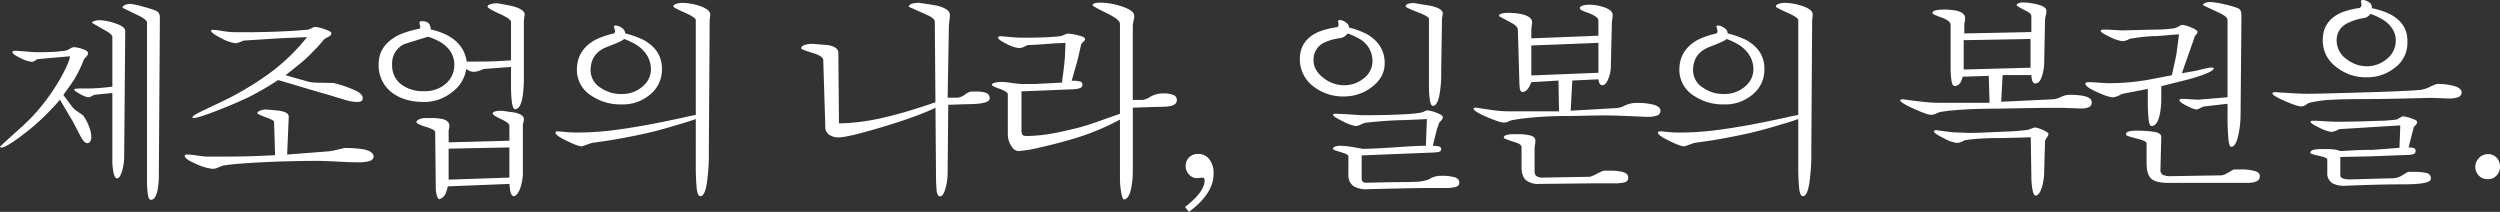
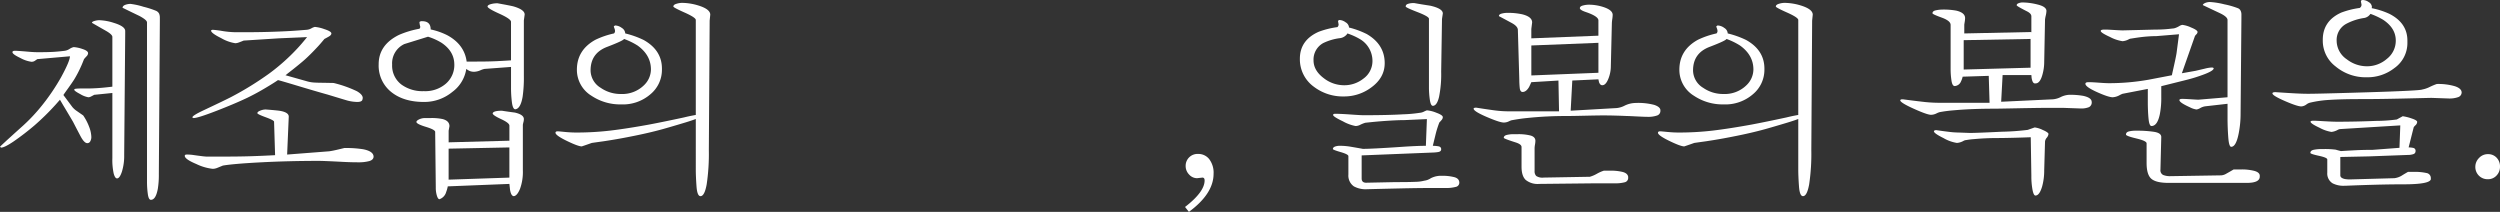
<svg xmlns="http://www.w3.org/2000/svg" width="828.444" height="70.204" viewBox="0 0 828.444 70.204">
  <rect x="0" y="0" width="828.444" height="70.204" fill="#333333" stroke="none" />
  <defs>
    <clipPath id="clip-path">
      <rect id="長方形_23356" data-name="長方形 23356" width="828.444" height="70.204" fill="#fff" />
    </clipPath>
  </defs>
  <g id="グループ_18211" data-name="グループ 18211" transform="translate(0 0)">
    <g id="グループ_18210" data-name="グループ 18210" transform="translate(0 0)" clip-path="url(#clip-path)">
      <path id="パス_2961" data-name="パス 2961" d="M29.19,17.593a1.553,1.553,0,0,1-.506,1.015q-.507.539-.844.946-.543,1.418-.946,2.3a38.242,38.242,0,0,1-2.366,4.527q-.744,1.15-2.128,3.075t-1.386,1.994l2.973,3.986a6.907,6.907,0,0,0,1.487,1.318q1.012.71,2.094,1.452a17.107,17.107,0,0,1,1.959,3.751,10.076,10.076,0,0,1,.743,3.412,2.923,2.923,0,0,1-.338,1.385,1.085,1.085,0,0,1-1.013.642q-1.014,0-2.264-2.365T24.19,40.3q-2.432-4.121-3.176-5.338-.473-.811-1.148-1.959-.881,1.014-1.487,1.689a81.759,81.759,0,0,1-6.958,6.825,84.909,84.909,0,0,1-6.892,5.3q-3.04,2.062-4.19,2.061L0,48.607q0-.135,6.825-6.284a58.247,58.247,0,0,0,7.365-7.77A69.1,69.1,0,0,0,20.271,25.5q2.9-5.337,2.905-6.891l-10.81.946c-.271.181-.552.371-.844.575a1.922,1.922,0,0,1-1.115.3,10.694,10.694,0,0,1-3.649-1.248q-2.634-1.251-2.635-1.926c0-.314.294-.473.879-.473s2.162.114,4.729.338q1.553.136,2.906.135,3.511,0,5.438-.135t3.413-.338a3.86,3.86,0,0,0,1.554-.609,4.442,4.442,0,0,1,1.352-.608,10.721,10.721,0,0,1,2.871.608q1.925.609,1.925,1.419m12.3-6.284-.337,40a17.8,17.8,0,0,1-.744,5.507q-.744,2.263-1.622,2.263-.676,0-1.115-1.622a21.126,21.126,0,0,1-.438-5.068V30.769l-6.015.609c-.4.226-.766.418-1.081.575a1.97,1.97,0,0,1-.877.236,7.694,7.694,0,0,1-2.669-1.047q-1.994-1.046-1.994-1.452c0-.18.214-.294.642-.339a13.434,13.434,0,0,1,1.386-.067h2.432a63.409,63.409,0,0,0,6.419-.405q.676-.067,1.758-.2V12.189q0-.812-2.208-2.061t-4.55-2.6c0-.271.3-.484.9-.642a6.014,6.014,0,0,1,1.436-.236,17.207,17.207,0,0,1,4.872.877q3.8,1.15,3.805,2.7ZM52.973,6.715l-.337,50.946a28.692,28.692,0,0,1-.338,4.866q-.677,3.648-2.3,3.648-.744,0-1.013-1.925a29.339,29.339,0,0,1-.271-4.088V7.39q0-.809-2.542-2.161-2.818-1.352-5.566-2.7.067-.674.94-.98a5.111,5.111,0,0,1,1.679-.3,23.549,23.549,0,0,1,4.3.946,29.609,29.609,0,0,1,4.2,1.352,2.082,2.082,0,0,1,1.008.946,3.2,3.2,0,0,1,.236,1.284Z" transform="translate(0 0.042)" fill="#fff" />
      <path id="パス_2962" data-name="パス 2962" d="M116.607,53.495q-2.231,0-4.8-.135-6.42-.336-8.109-.337-10,0-19.089.472T71.876,54.577q-.947.386-1.79.734a4.2,4.2,0,0,1-1.587.347,16.8,16.8,0,0,1-5.439-1.6q-3.82-1.6-3.818-2.713c0-.279.223-.419.676-.419h.271a15.251,15.251,0,0,1,2.026.171q3.511.505,4.257.506h5.608q5.337,0,9.427-.135t7.667-.338l-.338-11.081q0-.473-2.77-1.486T83.3,37.211c0-.315.326-.6.98-.844a4.723,4.723,0,0,1,1.586-.372h.271q2.7.2,4.391.406,3.178.473,3.176,1.958l-.539,12.567,13.918-1.08q1.014-.135,2.466-.472t2.535-.609a35.91,35.91,0,0,1,6.284.405q3.445.676,3.446,2.5-.068,1.014-1.418,1.419a13.818,13.818,0,0,1-3.785.405m1.487-20.676q-.273.677-1.691.676a13.847,13.847,0,0,1-3.31-.473q-.27-.067-6.486-1.958Q102.485,29.914,96,27.954q-5.609-1.688-5.877-1.69-1.488,1.015-3.987,2.5-2.907,1.758-6.081,3.31Q75.8,34.1,69.68,36.468t-7.533,2.365l-.405-.2q0-.609,3.58-2.3,7.029-3.31,9.257-4.459a104.059,104.059,0,0,0,12.7-7.838,66.575,66.575,0,0,0,9.123-8.109q1.418-1.485,3.376-3.919l-9.391.406-11.623.744c-.539.224-1.058.428-1.553.607A3.74,3.74,0,0,1,76,14.035a13.33,13.33,0,0,1-4.662-1.672q-3.38-1.673-3.378-2.508c0-.094.158-.186.472-.279a32.024,32.024,0,0,1,3.244.405A29.512,29.512,0,0,0,76,10.387h3.109q8.039,0,15.134-.406,2.3-.135,5.473-.405A3.668,3.668,0,0,0,101.2,9.1a4.419,4.419,0,0,1,1.149-.473,12.616,12.616,0,0,1,3.176.743q2.3.744,2.3,1.419,0,.541-.81,1.014c-.541.315-1.038.585-1.486.81q-1.285,1.555-2.1,2.433-2.366,2.569-4.391,4.392-1.285,1.149-3.919,3.242-.879.677-2.5,1.961l7.432,2.094a11.026,11.026,0,0,0,2.263.338q1.249.068,2.8.068l3.446.067a39.1,39.1,0,0,1,7.738,2.737q1.925,1.115,1.925,2.263Z" transform="translate(1.984 0.289)" fill="#fff" />
      <path id="パス_2963" data-name="パス 2963" d="M169.8,4.761l-.27,1.961V25.1a44.53,44.53,0,0,1-.406,6.891q-.676,3.987-2.432,4.19-.812,0-1.116-2.264a38.212,38.212,0,0,1-.3-5.033V22.146l-8.8.656a7.21,7.21,0,0,0-1.387.473,5.587,5.587,0,0,1-2,.473,3.843,3.843,0,0,1-1.455-.237,5.068,5.068,0,0,1-1.183-.71,11.613,11.613,0,0,1-4.636,7.635,14.575,14.575,0,0,1-9.44,3.311q-6.5,0-10.557-3.109a11.17,11.17,0,0,1-4.4-9.391q0-6.418,6.757-9.73a30.987,30.987,0,0,1,6.757-2.027.919.919,0,0,0,.27-.676,7.368,7.368,0,0,1-.27-1.554,1.076,1.076,0,0,1,.878-.27q2.837,0,2.838,2.73a22.706,22.706,0,0,1,5.486,1.911q5.691,3.071,6.437,8.737h3.25q4,0,6.74-.135t4.708-.27V7.194q0-.946-3.884-2.7t-3.886-2.366c0-.313.338-.574,1.013-.776a8.008,8.008,0,0,1,2.3-.3q4.119.744,5.2,1.013,3.784,1.082,3.784,2.7m-23.31,16.622q0-4.458-4.325-7.3a19.865,19.865,0,0,0-4.392-1.959l-7.838,2.433a7.04,7.04,0,0,0-4.053,6.823,7.844,7.844,0,0,0,3.108,6.623,11.821,11.821,0,0,0,7.366,2.162,10.455,10.455,0,0,0,7.4-2.534,8.178,8.178,0,0,0,2.738-6.251m23.041,18.041a3.816,3.816,0,0,1-.135.981q-.136.507-.2.912V56.383a16.429,16.429,0,0,1-.946,6.183q-.947,2.263-2.028,2.4-.893,0-1.263-2.028c-.05-.45-.123-1.127-.222-2.027l-20.422.811a10.35,10.35,0,0,1-.537,1.892,3.452,3.452,0,0,1-2.218,2.365c-.314,0-.6-.383-.843-1.149a8.8,8.8,0,0,1-.373-2.7l-.2-18.447q0-.741-3.109-1.689t-3.108-1.622q0-.4.878-.844a4.476,4.476,0,0,1,2.027-.439h1.69a17.486,17.486,0,0,1,4.122.337q2.231.609,2.229,2.366l-.27,1.486v3.851l20.135-.539v-5q0-.877-2.771-2.163t-2.77-1.891q.2-.877,3.067-.877,2.135.336,4.268.608,3,.676,3,2.161m-4.8,19.392v-10l-20.135.406v10.27Z" transform="translate(4.066 0.035)" fill="#fff" />
      <path id="パス_2964" data-name="パス 2964" d="M227.1,37.876q0,.879-6.014,2.7-4.257,1.285-7.365,2.162-4.865,1.352-10.811,2.5-4.393.881-8.919,1.554-1.96.271-3.851.541-1.69.608-3.311,1.148-1.215,0-4.966-1.824t-3.751-2.7c0-.315.247-.473.744-.473q.268,0,2.3.2t3.784.2a95.871,95.871,0,0,0,11.351-.643q5.4-.642,12.838-1.993,4.324-.812,11.554-2.365a54.662,54.662,0,0,1,6.081-1.149ZM213.386,22.74v.405a10.5,10.5,0,0,1-3.751,8.006,13.936,13.936,0,0,1-9.763,3.413,17.04,17.04,0,0,1-9.8-2.838,10.051,10.051,0,0,1-4.866-8.648q0-6.553,6.149-9.932a27.925,27.925,0,0,1,6.148-2.1,1.1,1.1,0,0,0,.338-.81,2.64,2.64,0,0,0-.2-.878,2.882,2.882,0,0,1-.2-.676l.406-.271a3.855,3.855,0,0,1,2.241.812,2.27,2.27,0,0,1,1.138,1.823,30.132,30.132,0,0,1,6.081,2.163q6.08,3.38,6.081,9.527m-12.567-9.865q-.136.541-5.609,2.635t-5.473,7.77a6.818,6.818,0,0,0,3.38,5.81,11.486,11.486,0,0,0,6.621,2.028,10.266,10.266,0,0,0,7.7-2.905,7.332,7.332,0,0,0,2.3-5.2q0-4.795-4.461-7.972a22.916,22.916,0,0,0-4.458-2.162M229.2,6.794l-.271,42.838a68.987,68.987,0,0,1-.709,11.385q-.71,3.953-2.061,3.953-1.084,0-1.319-3.277t-.236-5.507V6.592q0-.812-3.716-2.467t-3.716-1.994q0-.606,1.048-.912a6.591,6.591,0,0,1,1.79-.3,18.965,18.965,0,0,1,5.472.878Q229.4,3.01,229.4,4.835Z" transform="translate(5.965 0.031)" fill="#fff" />
-       <path id="パス_2965" data-name="パス 2965" d="M304.208,33.55q0,1.215-7.77,4.257-6.486,2.5-15.541,5.1t-11.69,2.6a5.291,5.291,0,0,1-3.006-.878,3.019,3.019,0,0,1-1.317-2.7L264.208,19.9q0-1.352-3.648-2.433t-3.648-1.486c0-.45.359-.811,1.081-1.082a7.568,7.568,0,0,1,2.635-.4q2.5.2,5.067.4,3.511.609,3.513,2.568l.2,23.379a61.132,61.132,0,0,0,6.284-.405,71.666,71.666,0,0,0,8.446-1.486q6.283-1.418,15.406-4.461a21.4,21.4,0,0,1,4.189-1.148.766.766,0,0,1,.338.067l.134.135m15.135-.81q-.2,1.284-4.121,1.621-1.691.136-3.582.135l-6.013.2-.2,22.365a19.266,19.266,0,0,1-.743,5.439q-.744,2.535-1.757,2.534c-.675,0-1.071-.767-1.181-2.3s-.169-2.928-.169-4.188l-.405-51.42q0-1.081-2.838-2.331T292.52,2.2a1.473,1.473,0,0,1,1.115-1.013A9,9,0,0,1,296.1.915q5.337.811,5.879.947,4.189,1.081,4.19,3.039A20,20,0,0,1,306,6.929q-.169,1.418-.168,1.824l-.406,23.581h3.4a5.1,5.1,0,0,0,2.309-1.013,5.571,5.571,0,0,1,2.037-1.014h1.7a9.787,9.787,0,0,1,3.327.439,1.888,1.888,0,0,1,1.154,1.994" transform="translate(8.603 0.031)" fill="#fff" />
-       <path id="パス_2966" data-name="パス 2966" d="M363.859,36.931q0,1.082-6.081,4.054a80.057,80.057,0,0,1-12.162,4.8q-6.082,1.823-11.622,3.039a44.809,44.809,0,0,1-7.163,1.216,2.91,2.91,0,0,1-2.162-1.419,7.062,7.062,0,0,1-1.351-4.324V31.188q0-.877-3.537-2.095-1.735-.606-1.734-1.081.068-.4.959-.642a9.04,9.04,0,0,1,2.261-.236,18.049,18.049,0,0,1,2.466.2q3.358.474,4.112.472h4.484l8.972-.472a6.335,6.335,0,0,0,.067-.879q.533-3.916.7-5.607t.236-3.413q.065-1.724.133-3.21-2.028,0-4.662.2-6.218.473-7.771.472a4.539,4.539,0,0,0-.81.338,4.885,4.885,0,0,1-2.163.676,11.367,11.367,0,0,1-4.087-1.386q-2.873-1.383-2.871-2.128c0-.27.381-.405,1.148-.405q2.3.2,3.885.337t3.21.135q4.8,0,7.466-.135t4.7-.337a5.09,5.09,0,0,0,1.419-.439,7.646,7.646,0,0,1,1.216-.439,17.038,17.038,0,0,1,3.413.541q2.33.543,2.4,1.216a1.524,1.524,0,0,1-.642,1.013,1.921,1.921,0,0,0-.71,1.014l-1.215,5.263-1.891,6.562a11.865,11.865,0,0,1,2.668.215,1.1,1.1,0,0,1,.912,1.069A1.259,1.259,0,0,1,347,29.235a7.941,7.941,0,0,1-2.4.332l-16.757.676V42.811a3.932,3.932,0,0,0,.269,1.756q.27.473,1.419.473a51.263,51.263,0,0,0,8.717-.878q3.446-.608,8.513-1.892,2.7-.673,7.568-2.432,8.514-3.04,9.257-3.042Zm15.473-3.784q0,1.758-2.933,2.095a32.488,32.488,0,0,1-3.478.135l-8.184.27V56.054a29.582,29.582,0,0,1-.608,6.621q-.811,3.379-2.366,3.38-.473-.068-.878-2.365a25.368,25.368,0,0,1-.405-4.392V7.81q0-1.35-4.527-3.547t-4.528-2.533q0-.879,2.567-.879a22.892,22.892,0,0,1,6.554,1.081q4.663,1.42,4.663,3.311a4.54,4.54,0,0,1-.1,1.013,18.594,18.594,0,0,0-.378,2.028v24.8h3.341A6.571,6.571,0,0,0,370.6,32a8.335,8.335,0,0,1,4.3-1.081,9.128,9.128,0,0,1,3.172.473,1.749,1.749,0,0,1,1.262,1.756" transform="translate(10.65 0.029)" fill="#fff" />
      <path id="パス_2967" data-name="パス 2967" d="M381.254,68.551l-1.284-1.622q6.486-5,6.486-8.784c0-.632-.248-.947-.743-.947l-1.757.2a3.531,3.531,0,0,1-2.635-1.216,4,4,0,0,1-1.148-2.838,3.928,3.928,0,0,1,4.122-3.985,4.547,4.547,0,0,1,3.716,1.756,7.425,7.425,0,0,1,1.419,4.8q0,6.623-8.176,12.636" transform="translate(12.724 1.653)" fill="#fff" />
      <path id="パス_2968" data-name="パス 2968" d="M444.9,20.914q0,4.8-4.46,8.041a14.943,14.943,0,0,1-9.053,2.972,15.848,15.848,0,0,1-10-3.243,11.209,11.209,0,0,1-4.595-9.257q0-6.148,6.215-8.919a27.946,27.946,0,0,1,6.217-1.554,1.227,1.227,0,0,0,.405-.877l-.2-1.149q0-.135.473-.338a3.68,3.68,0,0,1,2.061.777,2.156,2.156,0,0,1,1.116,1.723,28.558,28.558,0,0,1,5.877,2.162Q444.9,14.7,444.9,20.914m-4.053-.744a8.386,8.386,0,0,0-4.122-7.229,21.193,21.193,0,0,0-4.19-1.892,2.011,2.011,0,0,1-.54.676,3.381,3.381,0,0,1-1.891.878,17.893,17.893,0,0,0-5.542,1.622,6.215,6.215,0,0,0-3.242,5.743q0,3.38,3.446,5.946a10.932,10.932,0,0,0,6.622,2.3,10.133,10.133,0,0,0,6.419-2.162,7.182,7.182,0,0,0,3.04-5.878M469.631,60.5a1.43,1.43,0,0,1-1.216,1.407,11.848,11.848,0,0,1-3.243.359H460.1q-3.919,0-9.9.135t-11.183.27a8.138,8.138,0,0,1-4.324-.942,4.337,4.337,0,0,1-1.824-3.9v-6.12q0-.6-2.567-1.344t-2.568-1.01q0-.538.676-.807a4.6,4.6,0,0,1,1.69-.269,21.759,21.759,0,0,1,3.58.316q1.891.318,3.987.7,3.107,0,13.041-.676,5-.336,7.838-.337l.338-8.852-7.5.338q-2.973,0-8.039.405-1.758.136-4.866.473a10.7,10.7,0,0,0-1.824.743,3.414,3.414,0,0,1-1.419.338,13.858,13.858,0,0,1-4.189-1.554q-3.243-1.553-3.243-2.095c0-.27.224-.405.675-.405q1.825,0,5.135.237t4.257.236q8.176,0,13.142-.3a45.227,45.227,0,0,0,5.574-.506,3.588,3.588,0,0,0,1.352-.405,8.086,8.086,0,0,1,.947-.405,10.659,10.659,0,0,1,3.108.786q2.161.786,2.163,1.47a1.482,1.482,0,0,1-.406.956q-.406.479-.744.821a32.219,32.219,0,0,0-1.148,3.555l-1.013,4.169a10.934,10.934,0,0,1,1.847.159q.922.16.923.987,0,.766-1.047.924a11.875,11.875,0,0,1-1.723.159l-23.582.946v7.635q0,1.418,1.487,1.419l9.662-.2q4.8,0,6.791-.1a11.991,11.991,0,0,0,2.8-.371,4.985,4.985,0,0,0,2.162-.811,7.294,7.294,0,0,1,3.649-.811,15.827,15.827,0,0,1,4.189.459q1.622.456,1.622,1.83M463.888,6.251l-.271,17.433a38.027,38.027,0,0,1-.709,8.413q-.71,2.938-2.061,2.939-.677,0-.981-1.961a28.443,28.443,0,0,1-.3-4.324V6.184q0-.743-3.851-2.23T451.86,2.129c0-.45.283-.754.85-.912a5.988,5.988,0,0,1,1.6-.238h.34q2.649.474,5.367.879,4.144.946,4.145,2.567Z" transform="translate(13.957 0.033)" fill="#fff" />
      <path id="パス_2969" data-name="パス 2969" d="M534.4,36.369v.271a1.589,1.589,0,0,1-1.115,1.587,8.865,8.865,0,0,1-3.142.439q-.946,0-3.614-.135t-2.94-.135h-.337q-1.15-.067-3.515-.135t-4.188-.067q-1.893,0-6.284.1t-5.947.1a122.724,122.724,0,0,0-13.244.677q-2.094.2-5.067.742a7.248,7.248,0,0,0-.878.372,3.856,3.856,0,0,1-1.622.372q-1.352,0-5.675-1.859T472.5,35.964q0-.338.878-.338,2.973.473,5.676.844a36.825,36.825,0,0,0,5,.371h16.757l-.2-10.2-8.988.542q-.481,1.081-.755,1.622-.963,1.622-2.131,1.622c-.551,0-.871-.475-.962-1.43s-.137-1.875-.137-2.758l-.472-16.352q0-1.217-2.061-2.331t-4.223-2.264c0-.405.313-.686.946-.844a7.243,7.243,0,0,1,1.756-.237,22,22,0,0,1,5,.472q3.31.812,3.31,2.7l-.271,2.162v3.108l22.23-.877V6.707q0-1.352-4.167-2.77-1.983-.676-1.981-1.285t1.013-.877a7.608,7.608,0,0,1,1.959-.271,15.722,15.722,0,0,1,4.73.743q3.175,1.014,3.175,2.635a11.056,11.056,0,0,1-.135,1.419,10.774,10.774,0,0,0-.134,1.351l-.338,14.19a11.287,11.287,0,0,1-.844,4.257q-.846,2.094-1.994,2.094-.681,0-1.056-.946-.076-.27-.227-1.013l-8.656.4-.533,10,15.271-.878a7.389,7.389,0,0,0,2.7-.845,8.491,8.491,0,0,1,3.581-.843,21.007,21.007,0,0,1,6.149.642q1.891.642,2.027,1.655M523.719,58.532V58.8a1.47,1.47,0,0,1-1.081,1.534,11.934,11.934,0,0,1-3.446.36h-6.081l-18.919.2a6.259,6.259,0,0,1-4.426-1.319q-1.384-1.316-1.384-4.357V48.666q0-.877-1.847-1.487Q482.5,45.9,482.5,45.626q0-.743,1.081-.98a9.541,9.541,0,0,1,2.028-.236h1.622a16.22,16.22,0,0,1,4.087.438q1.656.442,1.656,1.791a8.171,8.171,0,0,1-.135,1.216A7.967,7.967,0,0,0,492.706,49v7.635a2.2,2.2,0,0,0,.542,1.622,3.672,3.672,0,0,0,2.432.539l15.338-.269a10.671,10.671,0,0,0,2.365-1.015,12.173,12.173,0,0,1,2.3-1.013h2.161a16.784,16.784,0,0,1,3.987.419q1.688.422,1.891,1.609m-9.865-34.461V14.139l-22.23.877v9.934Z" transform="translate(15.823 0.051)" fill="#fff" />
      <path id="パス_2970" data-name="パス 2970" d="M580.6,37.876q0,.879-6.014,2.7-4.257,1.285-7.365,2.162-4.865,1.352-10.811,2.5-4.393.881-8.919,1.554-1.959.271-3.851.541-1.69.608-3.311,1.148-1.215,0-4.966-1.824t-3.75-2.7c0-.315.247-.473.744-.473q.268,0,2.3.2t3.784.2a95.87,95.87,0,0,0,11.351-.643q5.4-.642,12.838-1.993,4.323-.812,11.554-2.365a54.662,54.662,0,0,1,6.081-1.149ZM566.884,22.74v.405a10.5,10.5,0,0,1-3.751,8.006,13.936,13.936,0,0,1-9.763,3.413,17.041,17.041,0,0,1-9.8-2.838,10.051,10.051,0,0,1-4.866-8.648q0-6.553,6.149-9.932a27.923,27.923,0,0,1,6.148-2.1,1.1,1.1,0,0,0,.338-.81,2.64,2.64,0,0,0-.2-.878,2.883,2.883,0,0,1-.2-.676l.406-.271a3.855,3.855,0,0,1,2.241.812,2.27,2.27,0,0,1,1.138,1.823,30.135,30.135,0,0,1,6.081,2.163q6.08,3.38,6.081,9.527m-12.567-9.865q-.136.541-5.609,2.635t-5.473,7.77a6.818,6.818,0,0,0,3.38,5.81,11.486,11.486,0,0,0,6.621,2.028,10.266,10.266,0,0,0,7.7-2.905,7.332,7.332,0,0,0,2.3-5.2q0-4.795-4.46-7.972a22.919,22.919,0,0,0-4.458-2.162M582.7,6.794l-.271,42.838a68.986,68.986,0,0,1-.709,11.385q-.71,3.953-2.061,3.953-1.084,0-1.319-3.277t-.236-5.507V6.592q0-.812-3.716-2.467t-3.716-1.994q0-.606,1.048-.912a6.59,6.59,0,0,1,1.79-.3,18.964,18.964,0,0,1,5.472.878Q582.9,3.01,582.9,4.835Z" transform="translate(17.802 0.031)" fill="#fff" />
      <path id="パス_2971" data-name="パス 2971" d="M672.745,33.757a1.723,1.723,0,0,1-.913,1.723,6.756,6.756,0,0,1-2.8.439l-5.676-.2h-5.608q-2.434,0-9.358.135t-7.534.135q-7.906,0-13.851.541a43.393,43.393,0,0,0-4.662.608,5.75,5.75,0,0,0-1.082.439,4.192,4.192,0,0,1-1.756.44q-1.285,0-5.744-2.014T609.3,33.226c0-.184.178-.3.539-.346h.338q3.175.429,6.319.789a47.139,47.139,0,0,0,5.168.36h17.229l-.27-8.919-8.649.27a6.589,6.589,0,0,1-.541,1.554,2.394,2.394,0,0,1-2.094,1.554q-.812,0-1.081-1.892a25.266,25.266,0,0,1-.271-3.581V8.218q0-1.353-3.006-2.434t-3.008-1.418q0-.744,1.148-.98a10.17,10.17,0,0,1,2.028-.237,23.828,23.828,0,0,1,4.662.337q2.973.677,2.973,2.5a8.283,8.283,0,0,1-.135,1.284c-.091.542-.135.858-.135.948v2.837l22.23-.472v-5.2q0-.946-1.53-1.689Q647.879,2,647.88,1.731q0-.473.675-.709a3.719,3.719,0,0,1,1.216-.238,21.415,21.415,0,0,1,5.135.71q2.839.71,2.838,2.128a8.373,8.373,0,0,1-.237,1.554,10.022,10.022,0,0,0-.236,1.284L657,20.581a15.42,15.42,0,0,1-.532,3.919q-.8,3.108-2.328,3.109h-.333q-.732-.138-1-1.94a7.574,7.574,0,0,0-.066-.83h-9.524l-.476,8.851,17.161-.81a7.1,7.1,0,0,0,2.568-.744,7.225,7.225,0,0,1,2.7-.743,25.03,25.03,0,0,1,4.73.337q2.837.609,2.838,2.028M658.421,44.366a2.372,2.372,0,0,1-.575,1.249,2.362,2.362,0,0,0-.574,1.251L657,56.393a19.938,19.938,0,0,1-.676,5.338q-.879,3.042-2.23,3.041-.608,0-.98-1.959a24.5,24.5,0,0,1-.371-4.527l-.2-12.838q-1.419.068-5.2.168t-5.675.1q-4.054,0-7.7.337a26.691,26.691,0,0,0-2.838.338,2.113,2.113,0,0,0-.88.271,5.226,5.226,0,0,1-2.162.675,12.691,12.691,0,0,1-4.425-1.587q-3.209-1.587-3.209-2.264c0-.134.112-.246.338-.337a1.969,1.969,0,0,0,.337-.067q2.3.338,4.257.575a28.243,28.243,0,0,0,3.311.236l3.649.135q2.364,0,10.608-.406a81.822,81.822,0,0,0,8.581-.608l2.3-.811a8.249,8.249,0,0,1,2.634.811q1.891.811,1.96,1.352m-5.947-21.96V12.879l-22.162.406v9.729Z" transform="translate(20.404 0.027)" fill="#fff" />
      <path id="パス_2972" data-name="パス 2972" d="M711.17,22.617q0,.749-2.827,1.871a52.736,52.736,0,0,1-6.639,2.075l-7.9,1.973v3.673a27.776,27.776,0,0,1-.473,5.608q-.811,3.921-2.77,3.919-.744,0-.98-2.5t-.237-5.541V29.438l-8.379,1.622a9.194,9.194,0,0,0-.878.406,5.4,5.4,0,0,1-2.365.743q-1.42,0-5.237-1.723t-3.818-2.738c0-.224.134-.381.405-.472a3.245,3.245,0,0,1,.744-.067q1.012,0,3.31.168t3.377.169A75.418,75.418,0,0,0,689.549,26.4l7.77-1.487q.2-.946.338-1.554,1.015-4.46,1.216-5.811l.811-6.216-7.433.609a45.377,45.377,0,0,0-5.675.405q-1.015.136-2.7.406a2.1,2.1,0,0,0-.878.27,5.144,5.144,0,0,1-2.027.608,13.016,13.016,0,0,1-4.156-1.4q-3.076-1.4-3.074-1.992c0-.3.4-.457,1.215-.457q1.014,0,1.757.045,3.579.225,4.324.224l10.88-.27a40.831,40.831,0,0,0,5.472-.338A3.582,3.582,0,0,0,698.3,9.3a6.386,6.386,0,0,0,1.352-.609,3.217,3.217,0,0,1,1.115-.472,9.624,9.624,0,0,1,2.939.872q2.129.873,2.128,1.507a1.337,1.337,0,0,1-.438.8,2.454,2.454,0,0,0-.44.541L700.63,24.25l4.587-.816q1.436-.34,3.045-.714a11.818,11.818,0,0,1,2.225-.373c.41,0,.638.091.684.271m15.271,35.47V58.5q0,2.084-4.325,2.084H696.237q-4.122,0-5.709-1.352t-1.587-5.271V47.478q0-.809-3.413-1.622t-3.413-1.285q0-.809.985-1.046a8.841,8.841,0,0,1,2.074-.238h.678a36.7,36.7,0,0,1,5.54.373q2.411.372,2.412,1.723l-.271,10.81a1.727,1.727,0,0,0,.88,1.757,5.91,5.91,0,0,0,2.432.405l16.892-.27a4.005,4.005,0,0,0,1.723-.617q1.115-.617,2.332-1.342h2.633a16.536,16.536,0,0,1,4.122.457q1.756.457,1.892,1.5M720.36,6.4l-.271,31.216a33.641,33.641,0,0,1-.609,6.486q-.877,4.528-2.5,4.527-.744,0-.98-3.209t-.236-6.385V34.369l-7.162.812a4.635,4.635,0,0,0-1.825.574,3.583,3.583,0,0,1-1.284.506,6.755,6.755,0,0,1-2.229-.743q-3.446-1.553-3.447-2.365c0-.27.294-.405.884-.405h.271q.677,0,2.747.135t2.342.134l9.7-.81V6.6q0-1.081-2.68-2.332t-5.5-2.6q0-.338.7-.676A3.9,3.9,0,0,1,710,.653a25.081,25.081,0,0,1,4.647.744,27.741,27.741,0,0,1,4.513,1.284,1.673,1.673,0,0,1,.935.845,2.763,2.763,0,0,1,.269,1.181Z" transform="translate(22.392 0.022)" fill="#fff" />
      <path id="パス_2973" data-name="パス 2973" d="M787.076,32.635l-5.743-.2q-.271,0-8.648.2t-14.054.2q-7.3,0-11.149.27a36.038,36.038,0,0,0-6.216.878,3.228,3.228,0,0,0-1.385.643,3.226,3.226,0,0,1-1.655.642q-1.353,0-5.473-1.791t-4.122-2.534q0-.406,1.013-.406,2.905.2,5.88.373t5,.168q2.769,0,14.357-.338t14.359-.472q8.579-.338,9.053-.609a9.621,9.621,0,0,0,2.6-.913,21.877,21.877,0,0,1,2.2-.913,19.588,19.588,0,0,1,6.013.744q2.231.744,2.23,2.094A1.67,1.67,0,0,1,790.15,32.2a8.649,8.649,0,0,1-3.075.439M781.13,59.391q-.339,1.688-9.054,1.69-4.392,0-9.391.135t-9.73.337h-.406a7.855,7.855,0,0,1-3.985-.81,3.806,3.806,0,0,1-1.757-3.513V52.838q0-.609-2.8-1.216t-2.8-.946c0-.542.382-.889,1.148-1.048a13.206,13.206,0,0,1,2.635-.236h.676a28.359,28.359,0,0,1,3.919.2q.877.27,1.757.472,2.026-.135,4.662-.271t5.81-.134l8.919-.676.271-7.432L751.13,42.77a2.056,2.056,0,0,0-.867.271,5.508,5.508,0,0,1-2.066.675,12.461,12.461,0,0,1-3.967-1.384q-2.967-1.386-2.966-1.994,0-.338,1.014-.338.674,0,3.48.168t4.425.169q5.879,0,12.636-.271a53.052,53.052,0,0,0,7.027-.473l1.959-1.081a15.744,15.744,0,0,1,2.972.744q1.825.608,1.825,1.148a1.632,1.632,0,0,1-.575,1.114,3.377,3.377,0,0,0-.575.643l-1.689,6.689a7.05,7.05,0,0,1,1.553.169.937.937,0,0,1,.743,1.047,1,1,0,0,1-.743,1.013,5.841,5.841,0,0,1-1.96.271l-12.77.473-9.46.2v6.081q0,.879,1.486,1.216a9.274,9.274,0,0,0,1.757.135l14.662-.406a6.131,6.131,0,0,0,2.7-1.013c.584-.361,1.193-.719,1.823-1.081h2.028a17.5,17.5,0,0,1,4.053.371,1.686,1.686,0,0,1,1.487,1.723Zm-7.771-45.946v.743a10.142,10.142,0,0,1-4.324,8.38,14.458,14.458,0,0,1-9.122,3.039,15.517,15.517,0,0,1-10.338-3.581,10.684,10.684,0,0,1-4.257-8.378v-.472q0-6.216,6.081-8.987a27.845,27.845,0,0,1,6.149-1.554,1.242,1.242,0,0,0,.608-1.08l-.2-1.081q0-.473.676-.473a3.512,3.512,0,0,1,1.925.709A1.973,1.973,0,0,1,761.6,2.3l-.067.406a25.731,25.731,0,0,1,5.878,1.891q5.945,3.042,5.946,8.852M761.13,4.594a6.466,6.466,0,0,1-.473.541,3.051,3.051,0,0,1-1.554.811,18.235,18.235,0,0,0-6.148,2.028,6.07,6.07,0,0,0-3.042,5.472,7.484,7.484,0,0,0,3.379,6.216,10.846,10.846,0,0,0,6.69,2.3,9.984,9.984,0,0,0,6.587-2.467,7.6,7.6,0,0,0,2.938-6.047q0-4.121-4.188-6.892a23.619,23.619,0,0,0-4.19-1.959" transform="translate(24.4 0)" fill="#fff" />
      <path id="パス_2974" data-name="パス 2974" d="M797.879,49.426a3.771,3.771,0,0,1,2.871,1.183,4.112,4.112,0,0,1,1.115,2.938,4.171,4.171,0,0,1-1.148,2.973,3.83,3.83,0,0,1-2.905,1.216,4.043,4.043,0,0,1-4.122-4.122,4.121,4.121,0,0,1,1.216-2.906,3.943,3.943,0,0,1,2.973-1.284" transform="translate(26.578 1.655)" fill="#fff" />
    </g>
  </g>
</svg>